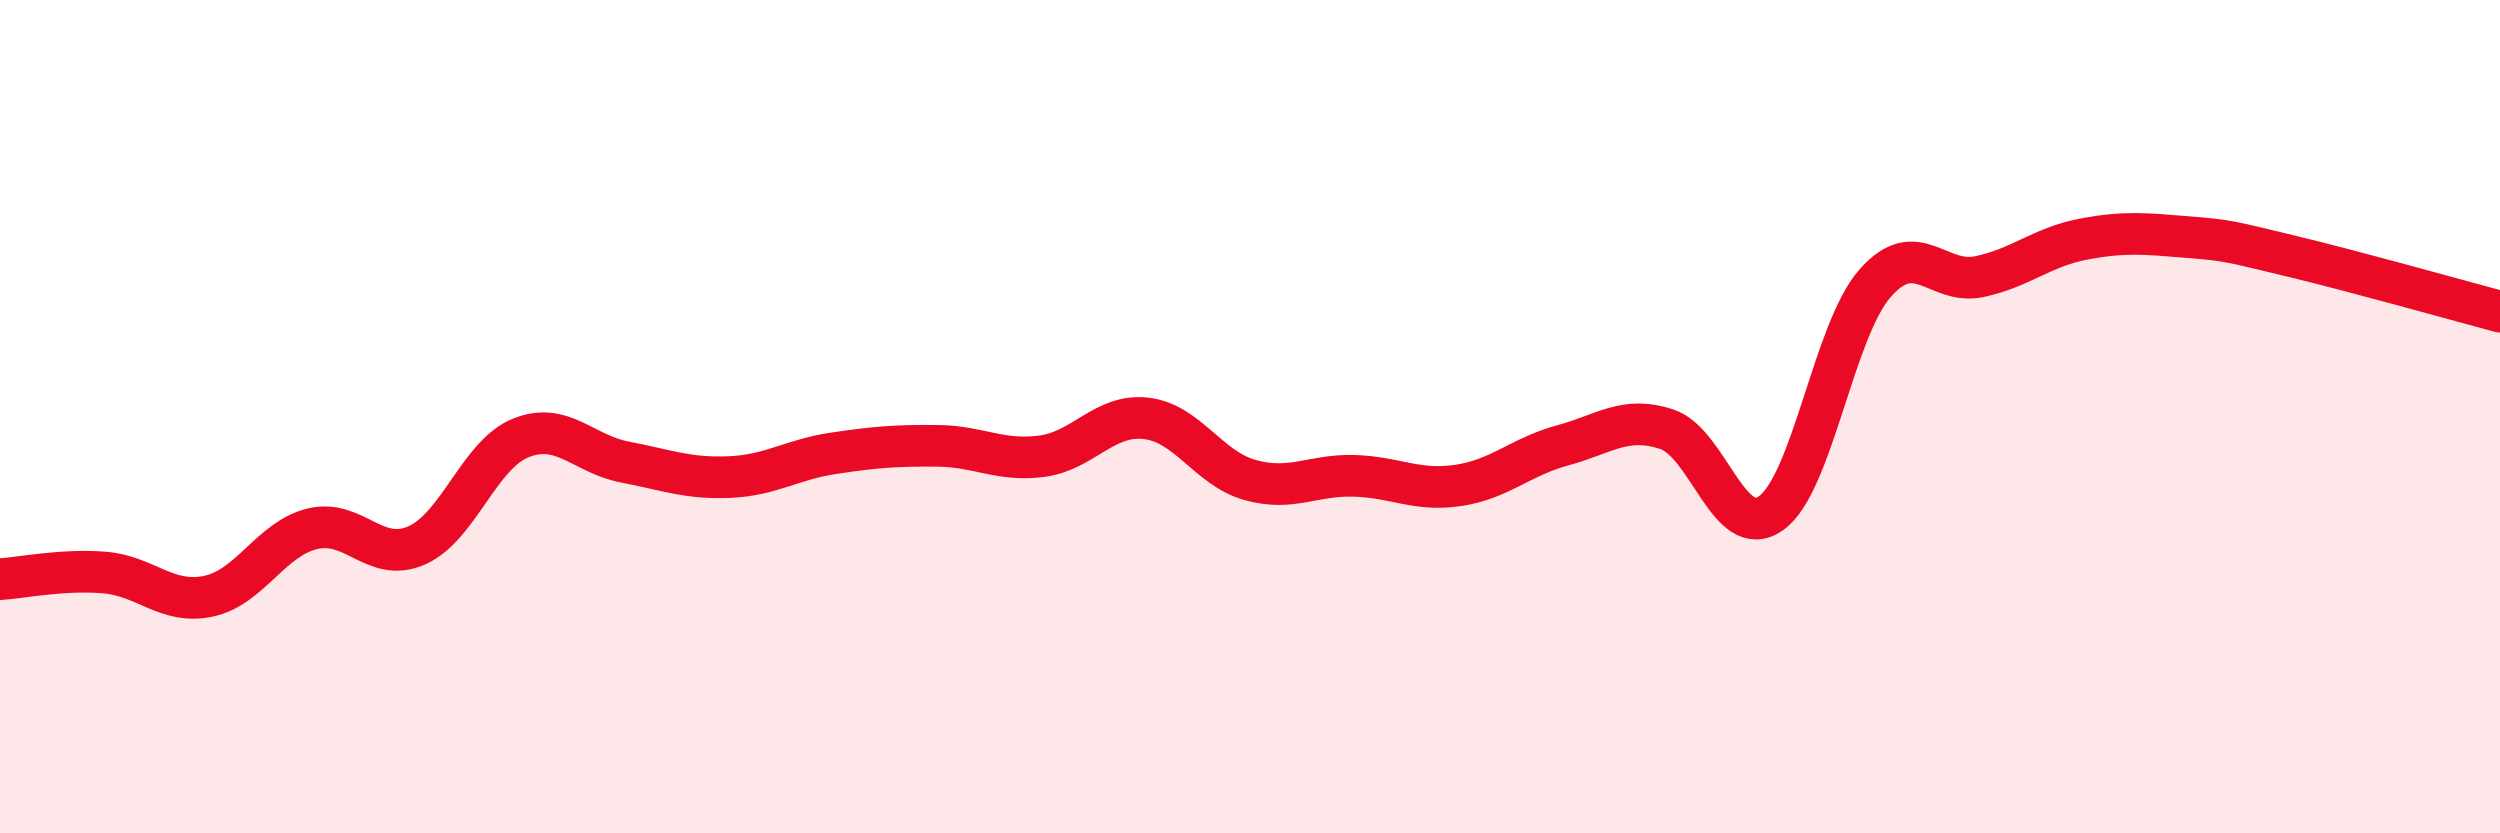
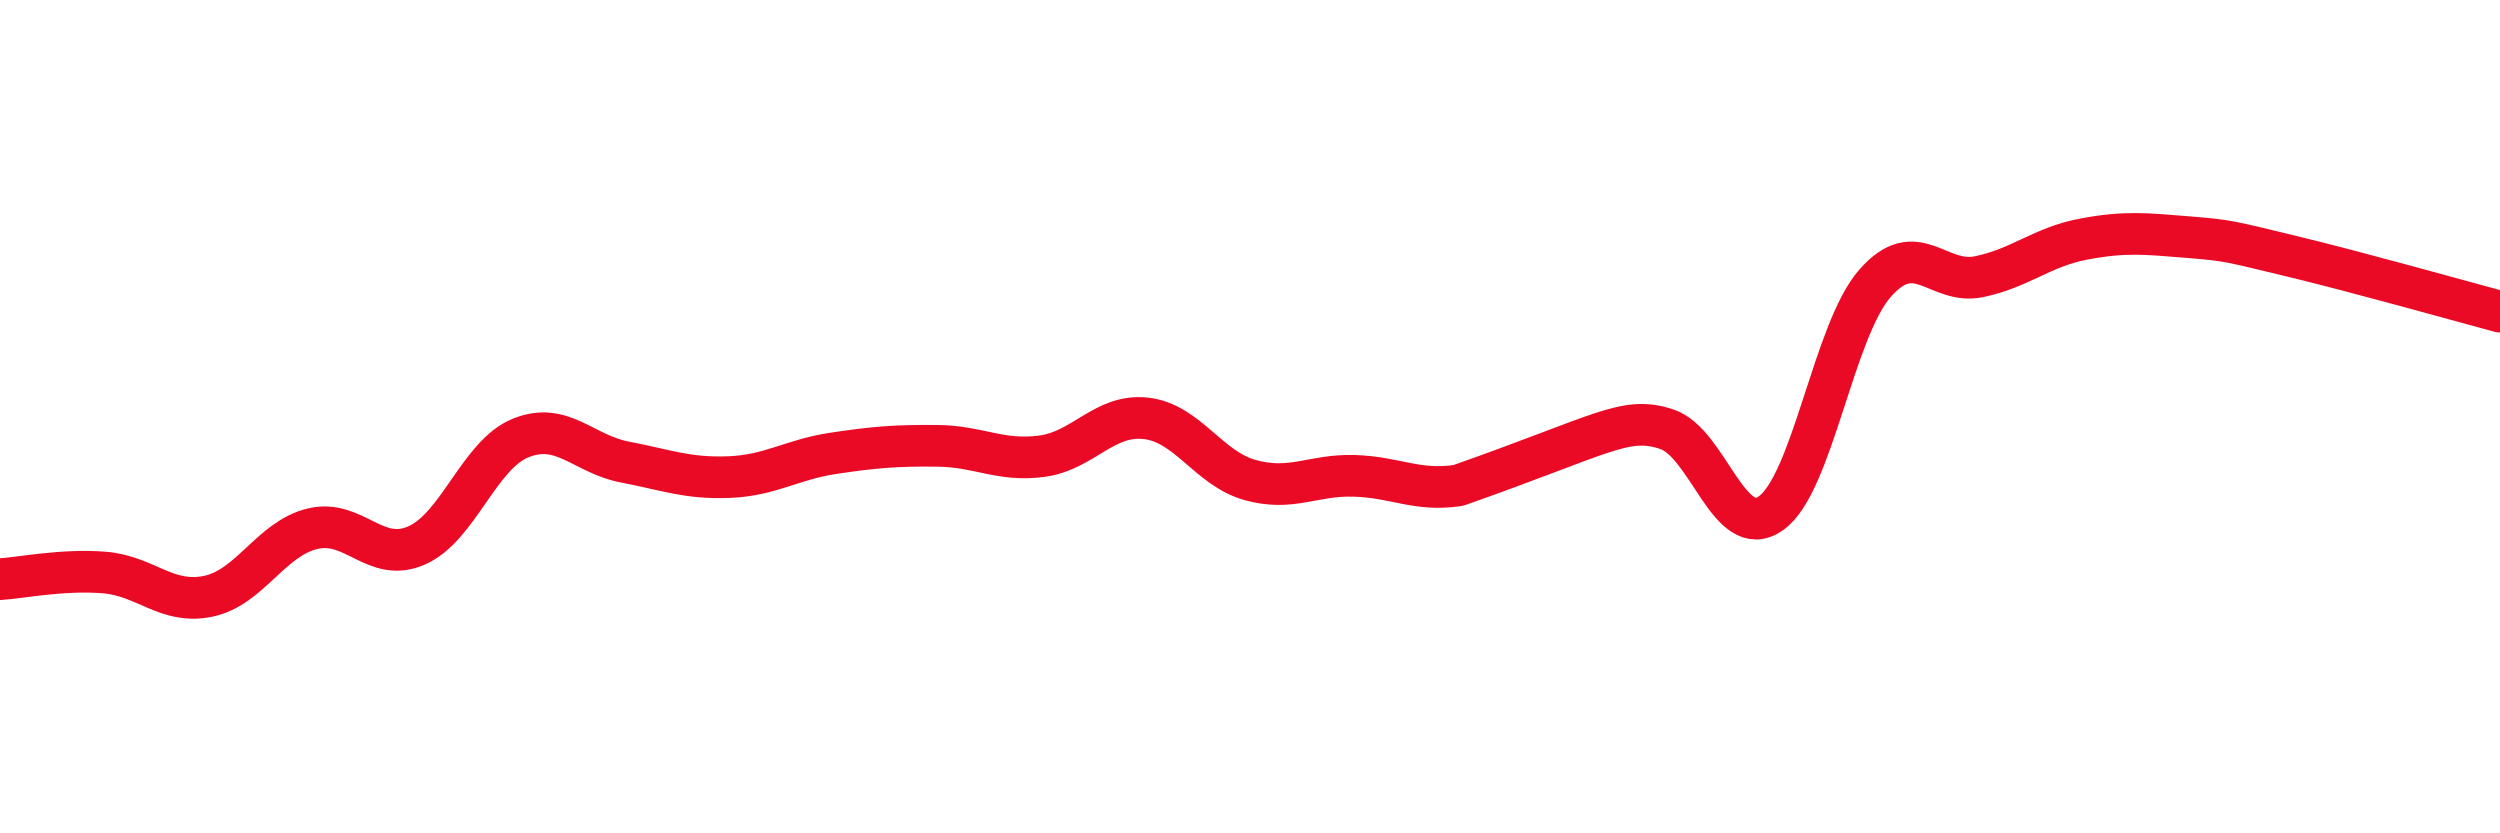
<svg xmlns="http://www.w3.org/2000/svg" width="60" height="20" viewBox="0 0 60 20">
-   <path d="M 0,13.9 C 0.5,13.87 1.5,13.66 2.5,13.74 C 3.5,13.82 4,14.52 5,14.31 C 6,14.1 6.5,12.93 7.5,12.69 C 8.5,12.45 9,13.53 10,13.09 C 11,12.65 11.5,10.91 12.5,10.51 C 13.5,10.11 14,10.9 15,11.09 C 16,11.28 16.5,11.49 17.5,11.45 C 18.5,11.41 19,11.03 20,10.88 C 21,10.73 21.5,10.69 22.5,10.7 C 23.5,10.71 24,11.08 25,10.95 C 26,10.82 26.5,9.93 27.5,10.04 C 28.5,10.15 29,11.24 30,11.52 C 31,11.8 31.5,11.39 32.5,11.42 C 33.5,11.45 34,11.8 35,11.65 C 36,11.5 36.5,10.96 37.5,10.69 C 38.5,10.42 39,9.97 40,10.3 C 41,10.63 41.5,13.02 42.5,12.32 C 43.5,11.62 44,7.94 45,6.8 C 46,5.66 46.5,6.85 47.5,6.64 C 48.5,6.43 49,5.93 50,5.74 C 51,5.55 51.5,5.61 52.5,5.69 C 53.5,5.77 53.5,5.79 55,6.15 C 56.5,6.51 59,7.21 60,7.48L60 20L0 20Z" fill="#EB0A25" opacity="0.1" stroke-linecap="round" stroke-linejoin="round" />
-   <path d="M 0,13.9 C 0.5,13.87 1.5,13.66 2.5,13.74 C 3.5,13.82 4,14.52 5,14.31 C 6,14.1 6.5,12.93 7.5,12.69 C 8.5,12.45 9,13.53 10,13.09 C 11,12.65 11.5,10.91 12.5,10.51 C 13.5,10.11 14,10.9 15,11.09 C 16,11.28 16.5,11.49 17.5,11.45 C 18.5,11.41 19,11.03 20,10.88 C 21,10.73 21.5,10.69 22.5,10.7 C 23.5,10.71 24,11.08 25,10.95 C 26,10.82 26.5,9.93 27.5,10.04 C 28.5,10.15 29,11.24 30,11.52 C 31,11.8 31.5,11.39 32.5,11.42 C 33.5,11.45 34,11.8 35,11.65 C 36,11.5 36.5,10.96 37.5,10.69 C 38.5,10.42 39,9.97 40,10.3 C 41,10.63 41.5,13.02 42.5,12.32 C 43.5,11.62 44,7.94 45,6.8 C 46,5.66 46.5,6.85 47.5,6.64 C 48.5,6.43 49,5.93 50,5.74 C 51,5.55 51.5,5.61 52.5,5.69 C 53.5,5.77 53.5,5.79 55,6.15 C 56.5,6.51 59,7.21 60,7.48" stroke="#EB0A25" stroke-width="1" fill="none" stroke-linecap="round" stroke-linejoin="round" />
+   <path d="M 0,13.9 C 0.5,13.87 1.5,13.66 2.5,13.74 C 3.5,13.82 4,14.52 5,14.31 C 6,14.1 6.5,12.93 7.5,12.69 C 8.5,12.45 9,13.53 10,13.09 C 11,12.65 11.5,10.91 12.5,10.51 C 13.5,10.11 14,10.9 15,11.09 C 16,11.28 16.5,11.49 17.5,11.45 C 18.5,11.41 19,11.03 20,10.88 C 21,10.73 21.5,10.69 22.5,10.7 C 23.5,10.71 24,11.08 25,10.95 C 26,10.82 26.5,9.93 27.5,10.04 C 28.5,10.15 29,11.24 30,11.52 C 31,11.8 31.5,11.39 32.5,11.42 C 33.5,11.45 34,11.8 35,11.65 C 38.5,10.42 39,9.97 40,10.3 C 41,10.63 41.5,13.02 42.5,12.32 C 43.5,11.62 44,7.94 45,6.8 C 46,5.66 46.5,6.85 47.5,6.64 C 48.5,6.43 49,5.93 50,5.74 C 51,5.55 51.5,5.61 52.5,5.69 C 53.5,5.77 53.5,5.79 55,6.15 C 56.5,6.51 59,7.21 60,7.48" stroke="#EB0A25" stroke-width="1" fill="none" stroke-linecap="round" stroke-linejoin="round" />
</svg>